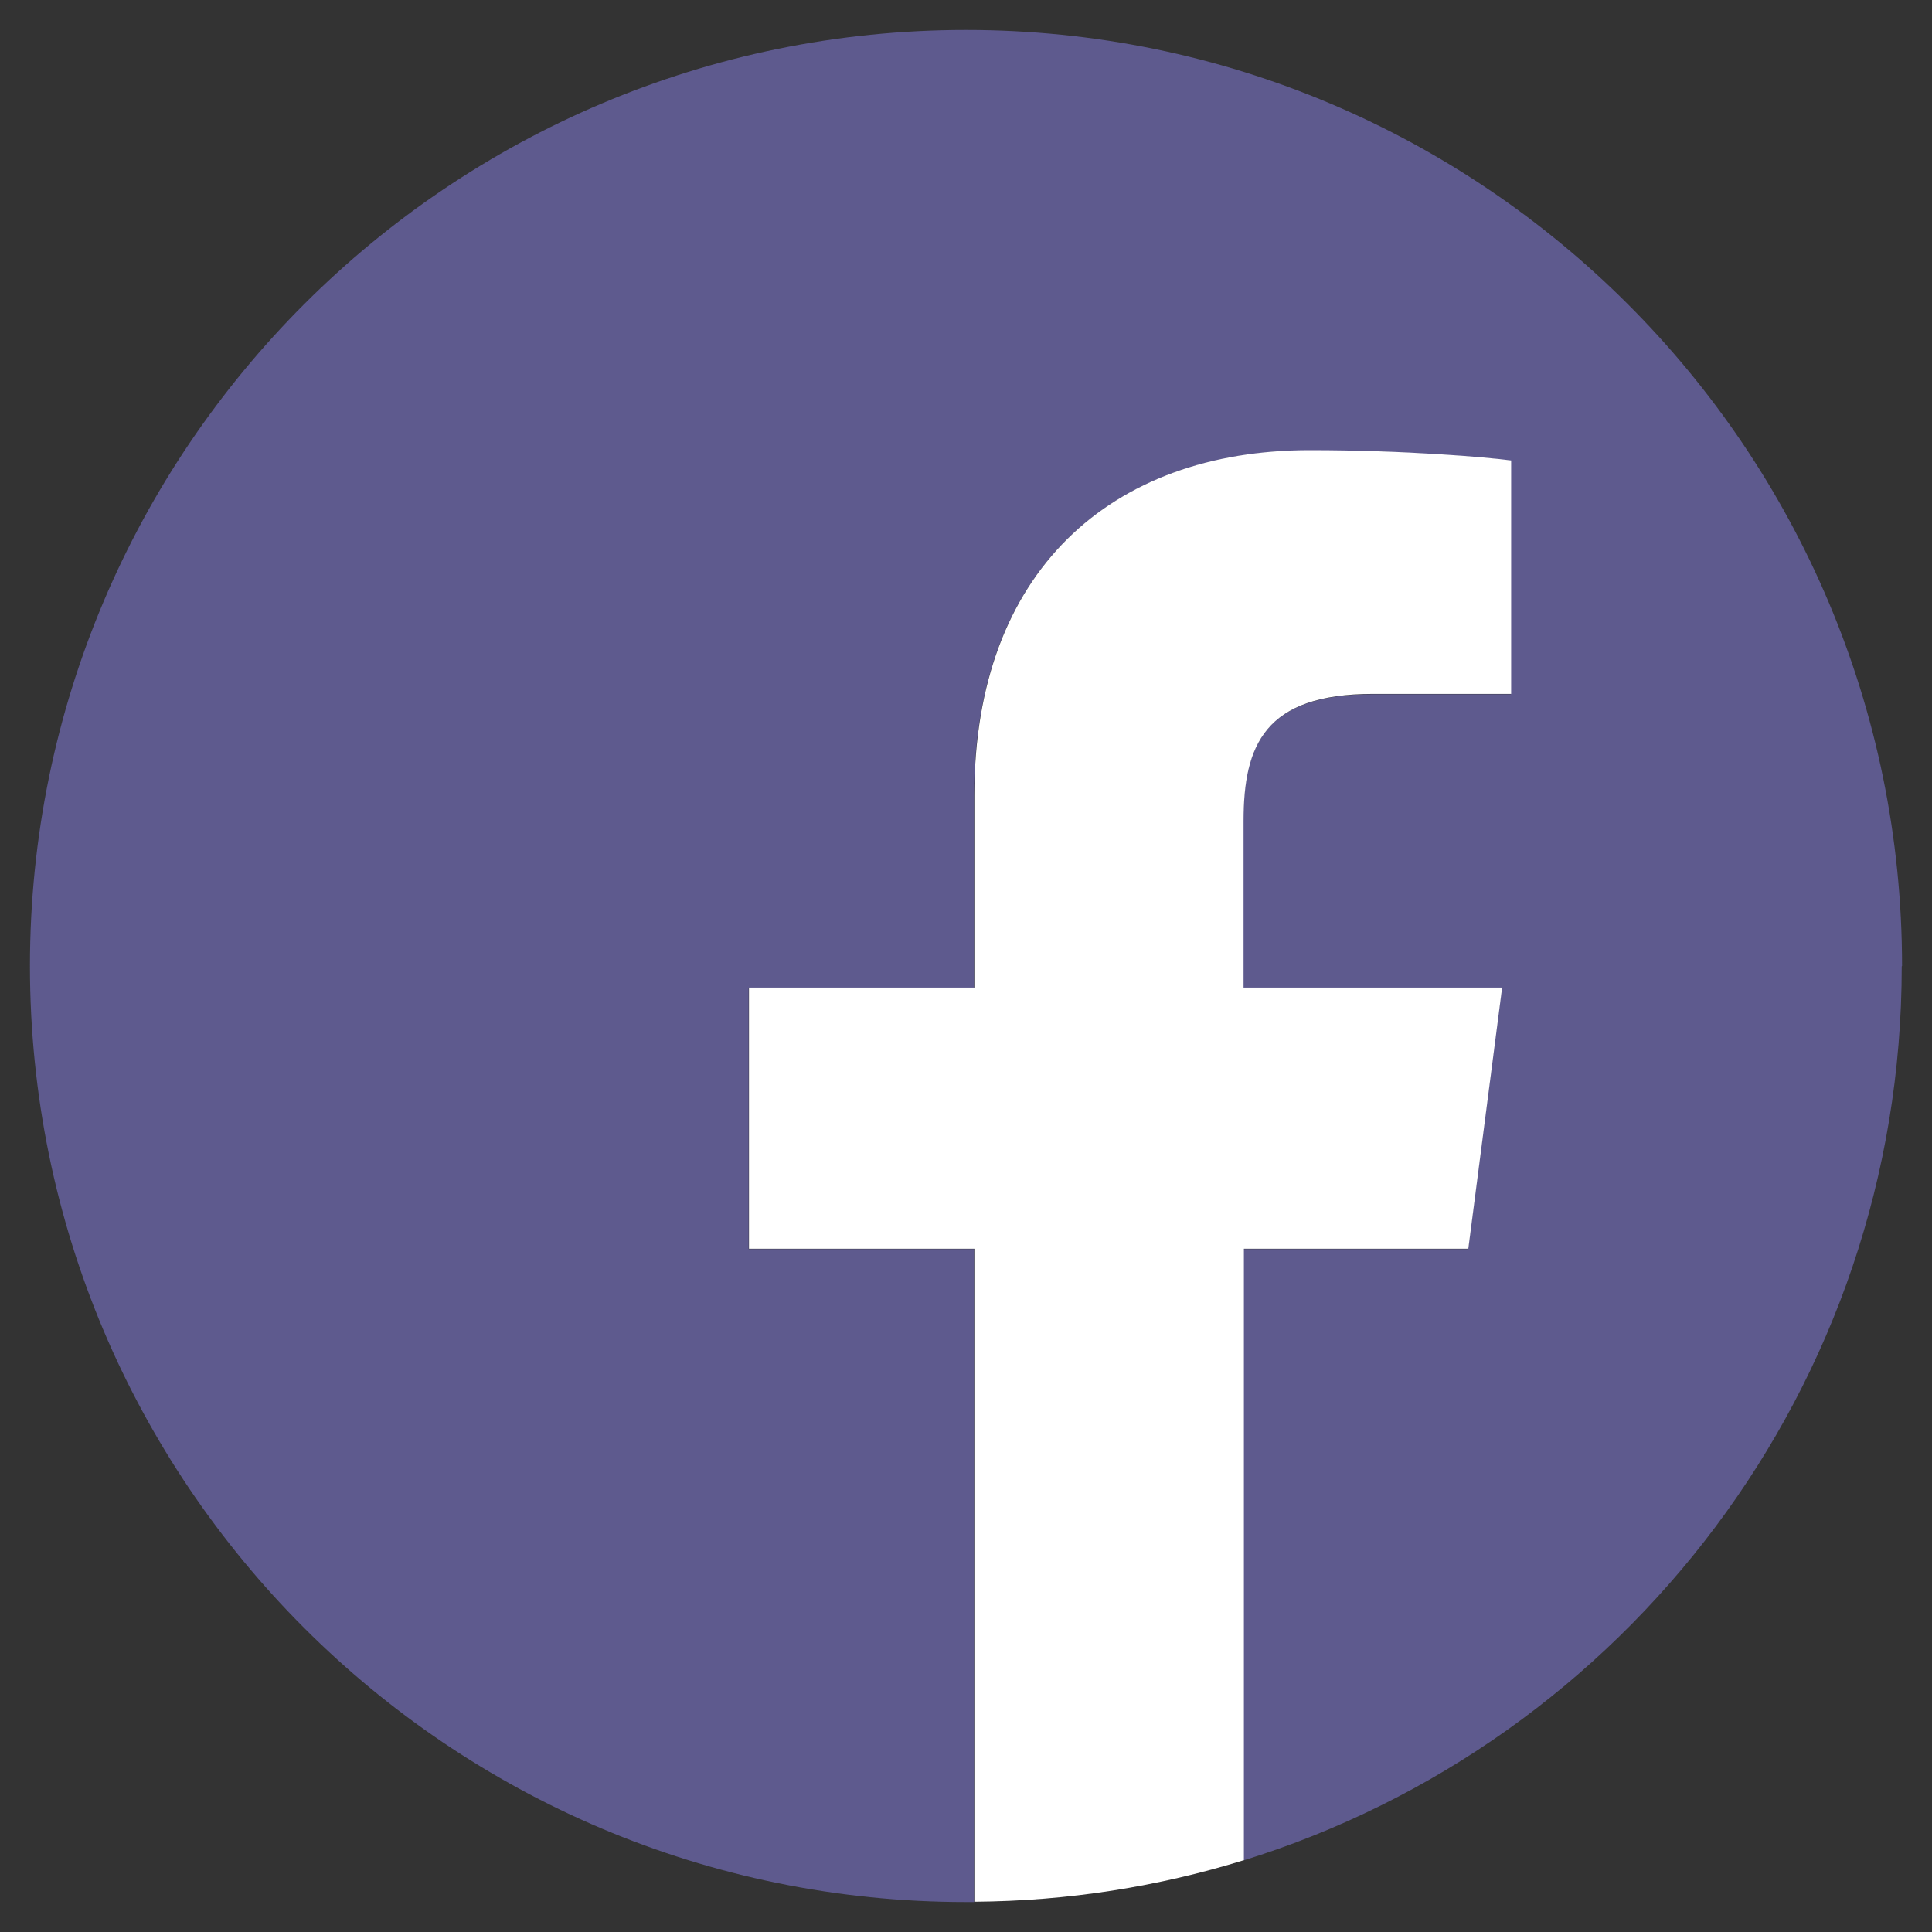
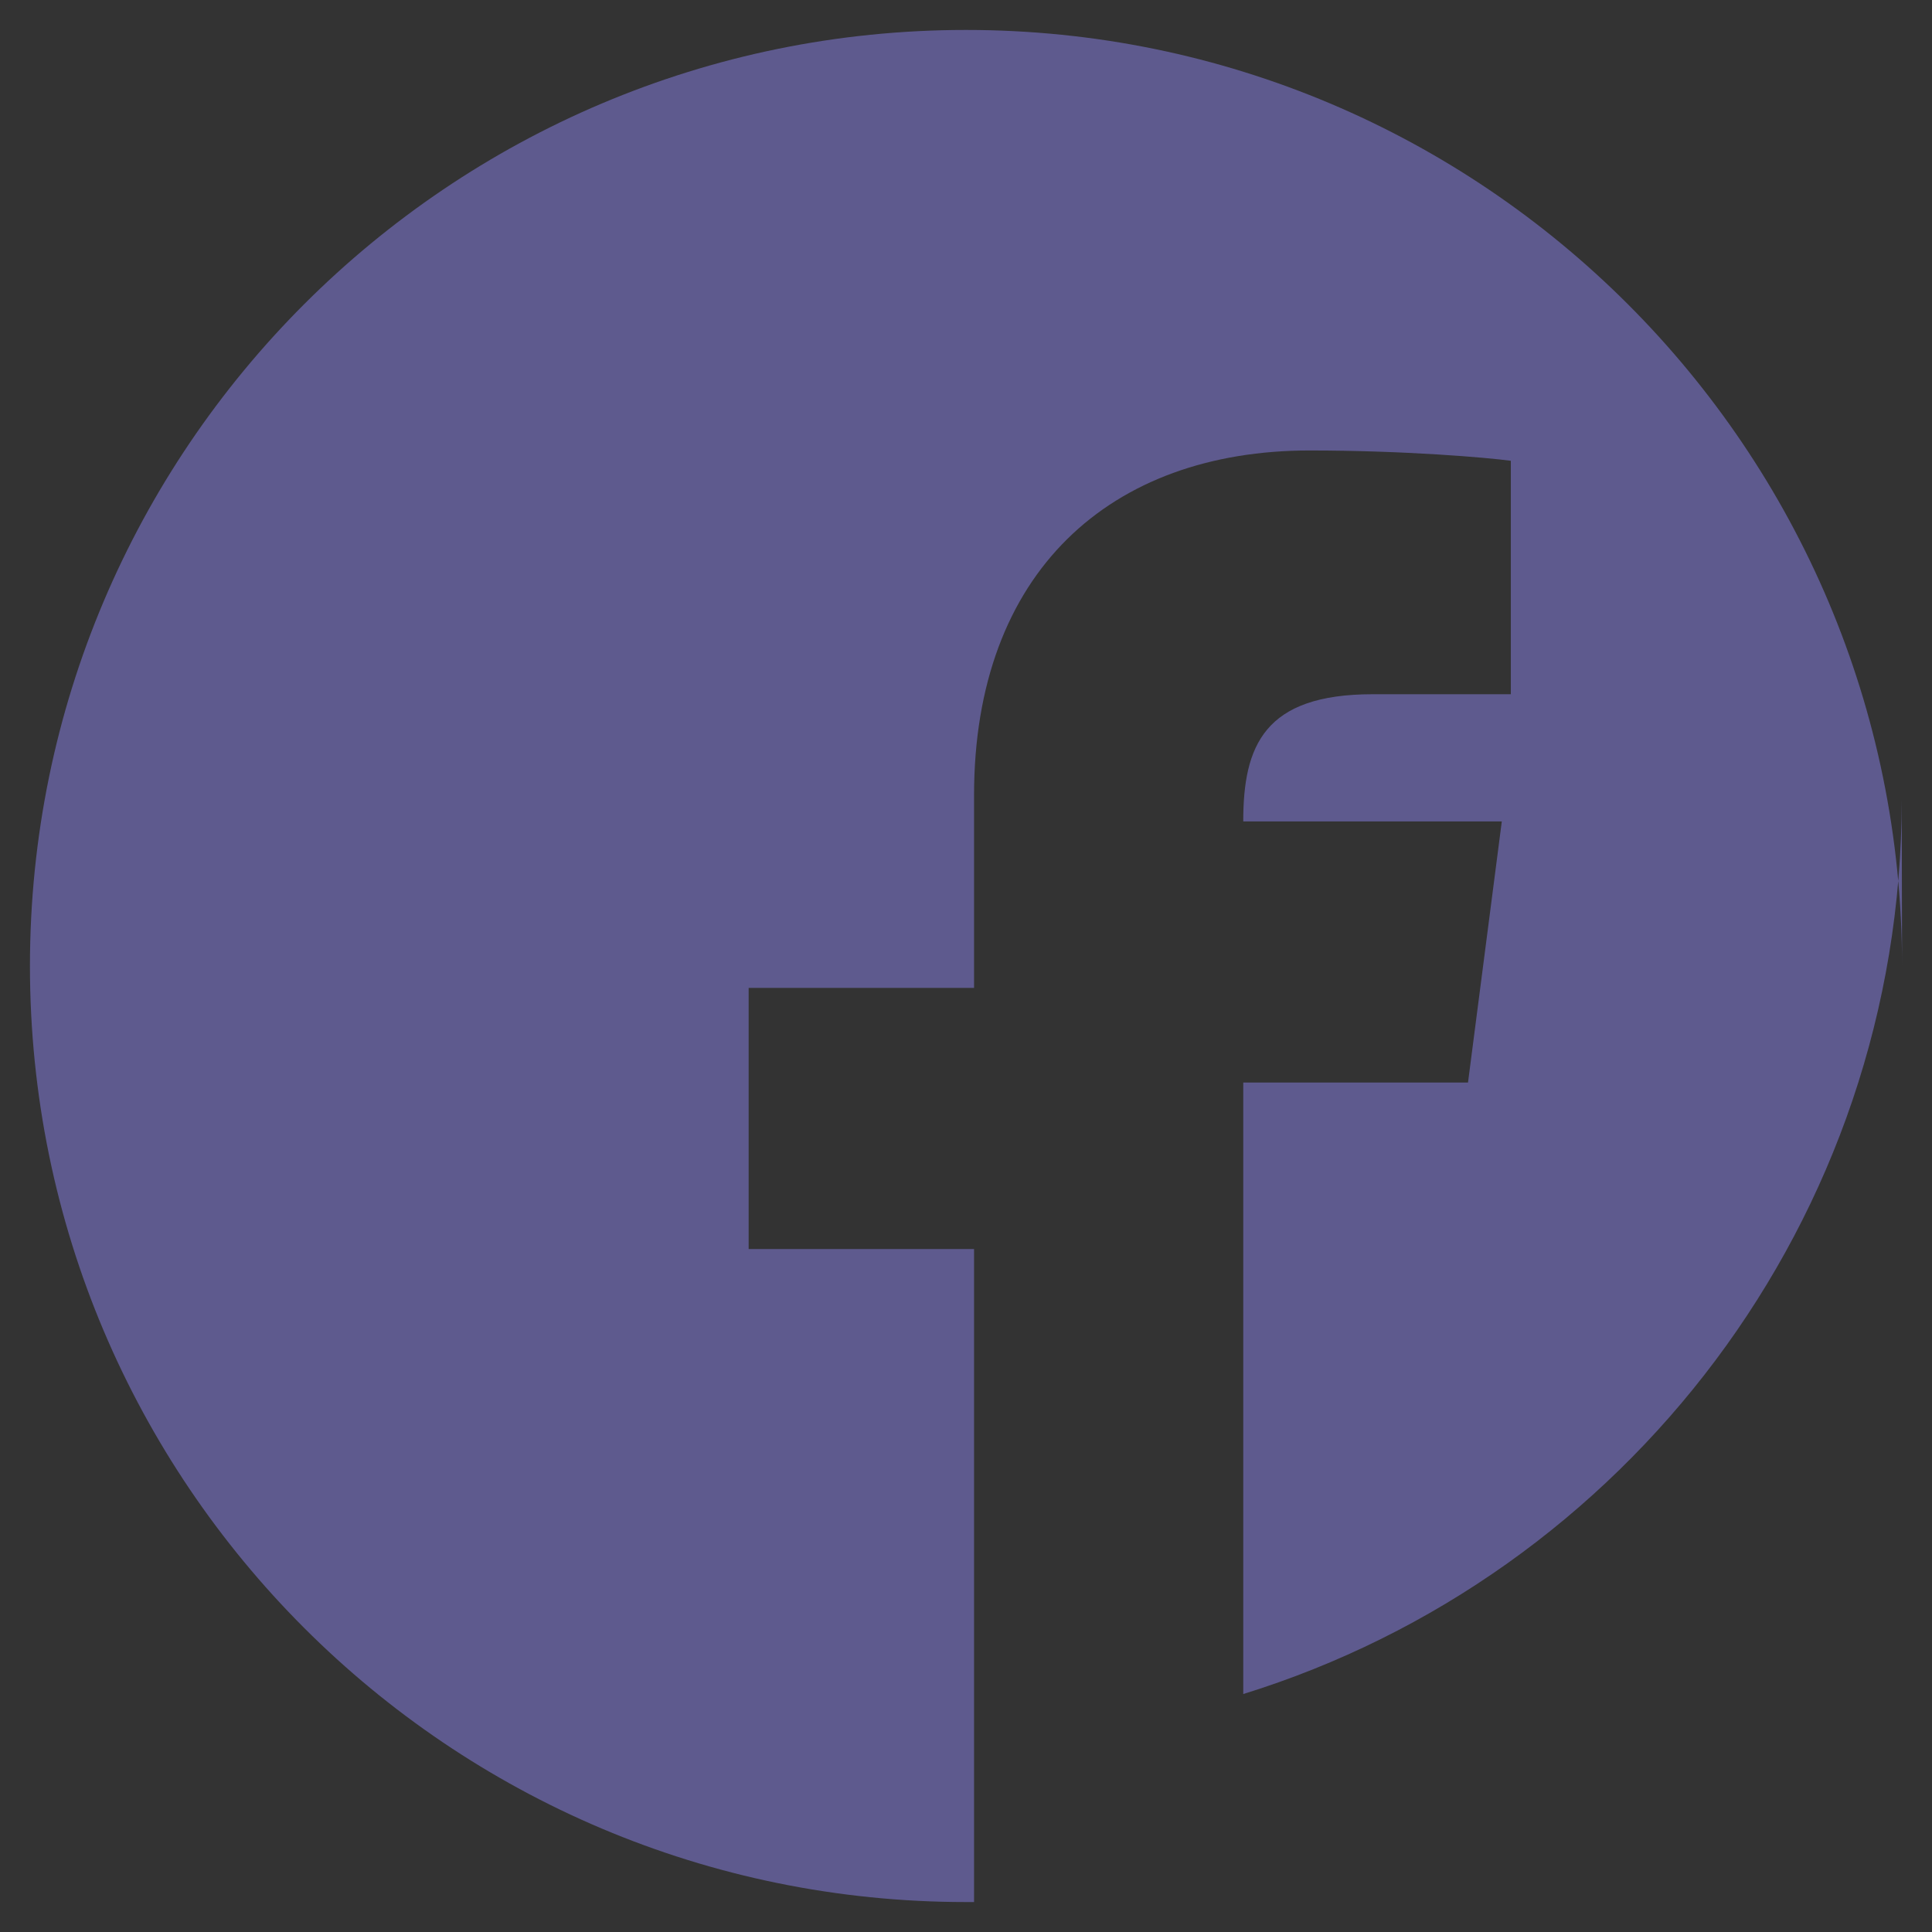
<svg xmlns="http://www.w3.org/2000/svg" id="_圖層_1" viewBox="0 0 60 60">
  <rect x="0" y="0" width="60" height="60" fill="#333333" stroke="none" />
  <defs>
    <style>.cls-1{fill:#fff;}.cls-2{fill:#5e5a8e;}</style>
  </defs>
-   <path class="cls-2" d="M59.07,30C59.07,13.95,46.05.93,30,.93S.93,13.95.93,30s13.01,29.07,29.07,29.07c.08,0,.17,0,.25,0v-20.28h-7v-8.11h7v-5.98c0-6.94,4.24-10.71,10.42-10.71,2.96,0,5.51.22,6.25.32v7.25h-4.29c-3.37,0-4.02,1.6-4.02,3.95v5.17h8.03l-1.05,8.11h-6.98v18.99c11.85-3.67,20.45-14.72,20.45-27.77Z" />
-   <path class="cls-1" d="M45.6,38.78l1.05-8.11h-8.03v-5.17c0-2.35.65-3.95,4.02-3.95h4.29v-7.25c-.74-.1-3.29-.32-6.25-.32-6.19,0-10.42,3.78-10.42,10.71v5.98h-7v8.11h7v20.28c2.91-.02,5.72-.47,8.37-1.29v-18.99h6.98Z" />
+   <path class="cls-2" d="M59.07,30C59.07,13.95,46.05.93,30,.93S.93,13.95.93,30s13.01,29.07,29.07,29.07c.08,0,.17,0,.25,0v-20.28h-7v-8.11h7v-5.98c0-6.94,4.24-10.71,10.42-10.71,2.96,0,5.51.22,6.25.32v7.25h-4.29c-3.37,0-4.02,1.6-4.02,3.95h8.03l-1.05,8.11h-6.98v18.99c11.85-3.67,20.45-14.72,20.45-27.77Z" />
</svg>